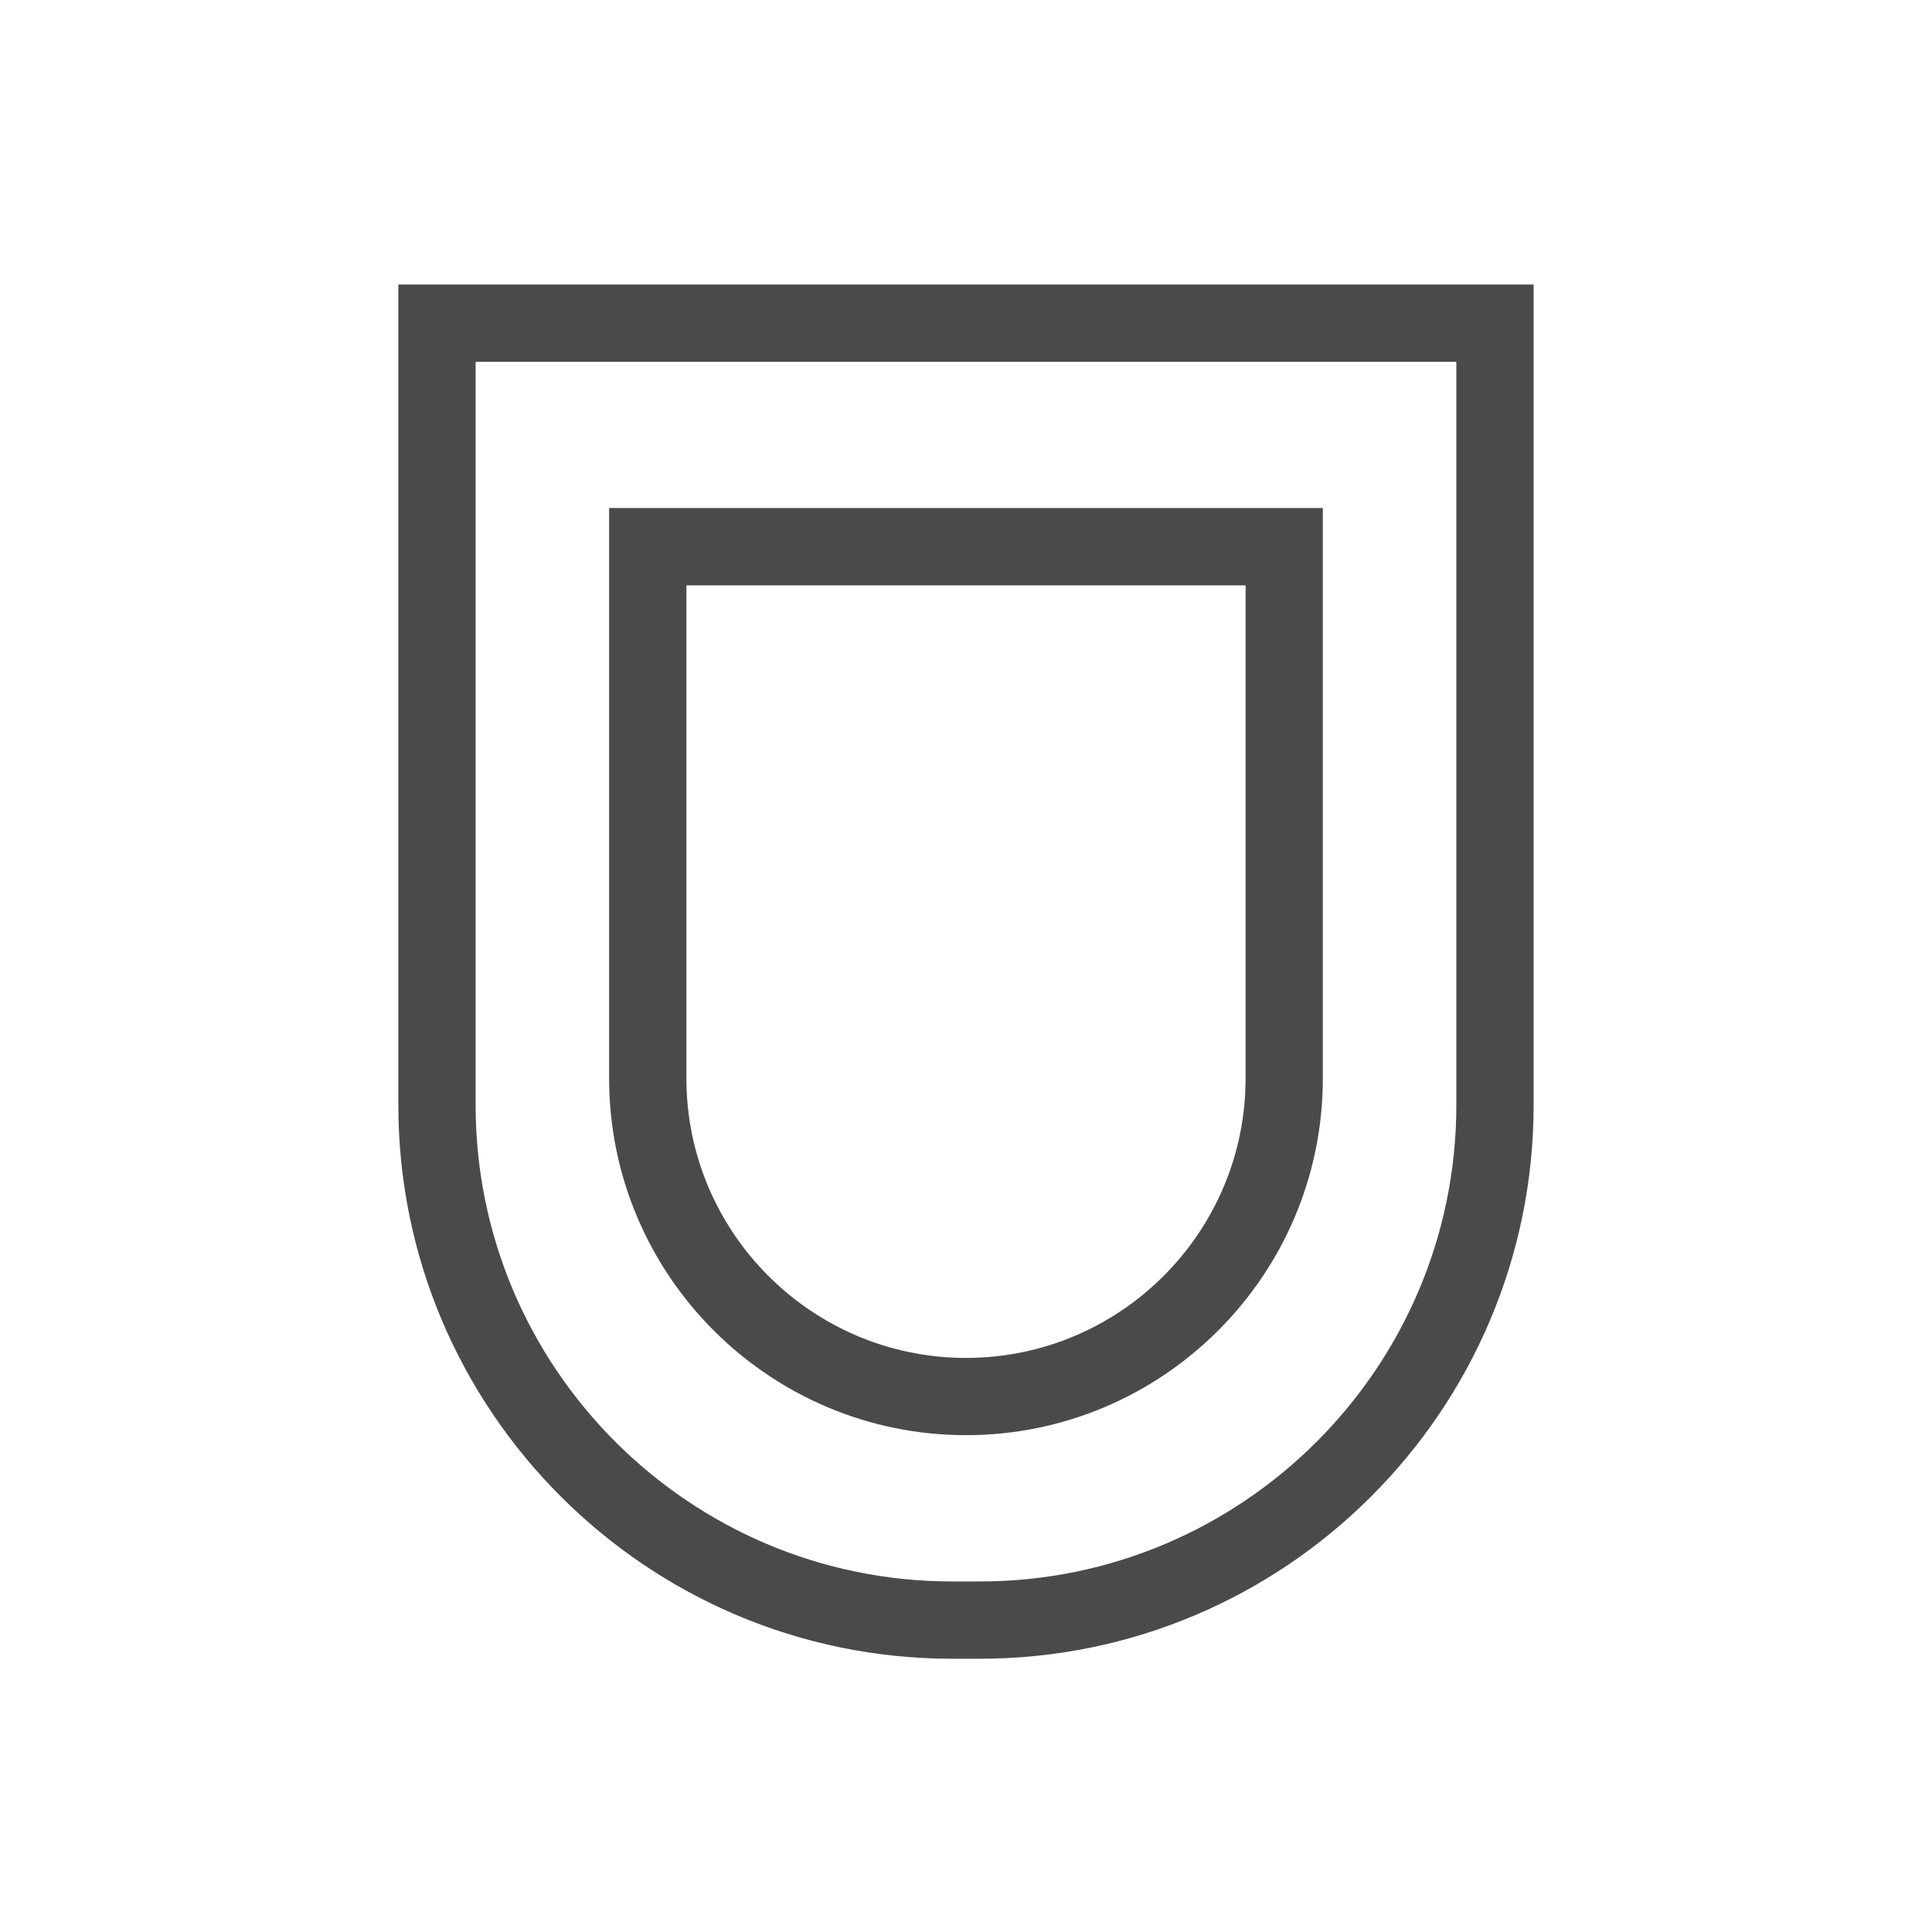
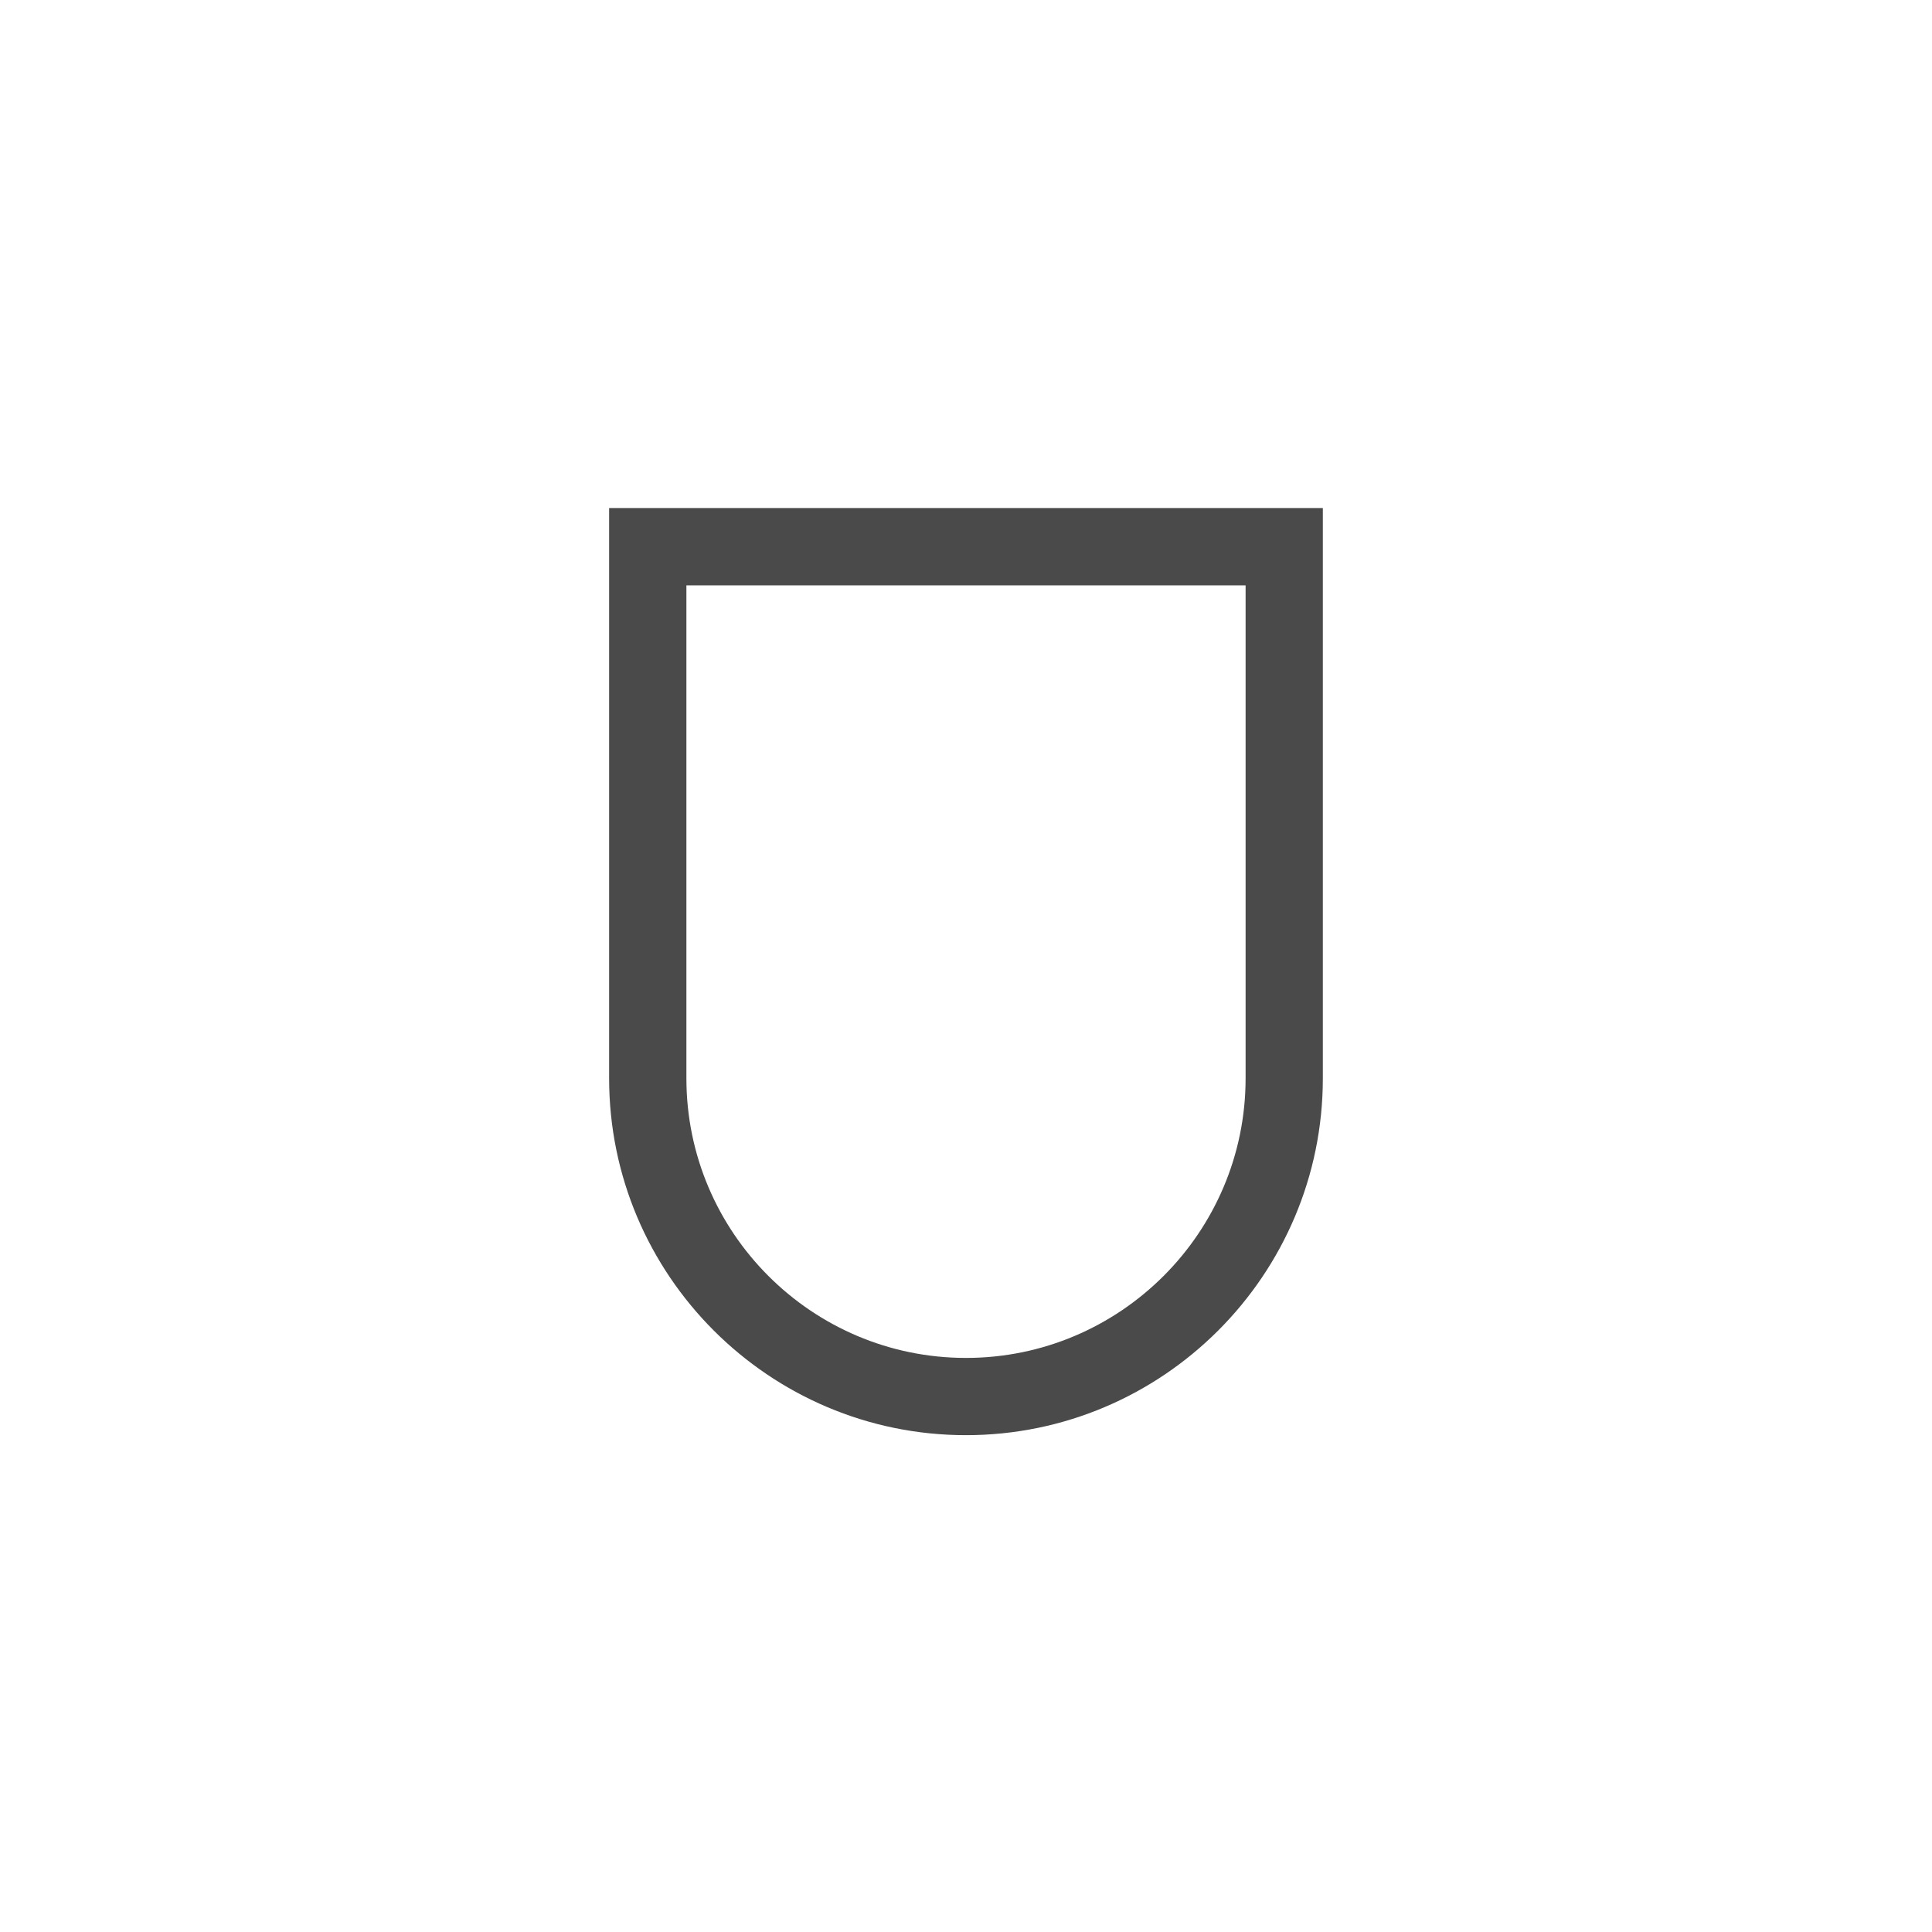
<svg xmlns="http://www.w3.org/2000/svg" id="expanded_-_export" data-name="expanded - export" viewBox="0 0 500 500">
  <defs>
    <style>
      .cls-1 {
        fill: #4a4a4a;
        stroke-width: 0px;
      }
    </style>
  </defs>
-   <path class="cls-1" d="M253.6,429.28h-7.21c-79.02,0-143.3-64.28-143.3-143.3V73.64h293.81v212.34c0,79.02-64.29,143.3-143.3,143.3ZM123.09,93.64v192.34c0,67.99,55.31,123.3,123.3,123.3h7.21c67.99,0,123.3-55.31,123.3-123.3V93.64H123.09Z" />
  <path class="cls-1" d="M250,371.42c-50.93,0-92.36-41.43-92.36-92.36v-147.58h184.71v147.58c0,50.93-41.43,92.36-92.36,92.36ZM177.64,151.49v127.58c0,39.9,32.46,72.36,72.36,72.36s72.36-32.46,72.36-72.36v-127.58h-144.71Z" />
</svg>